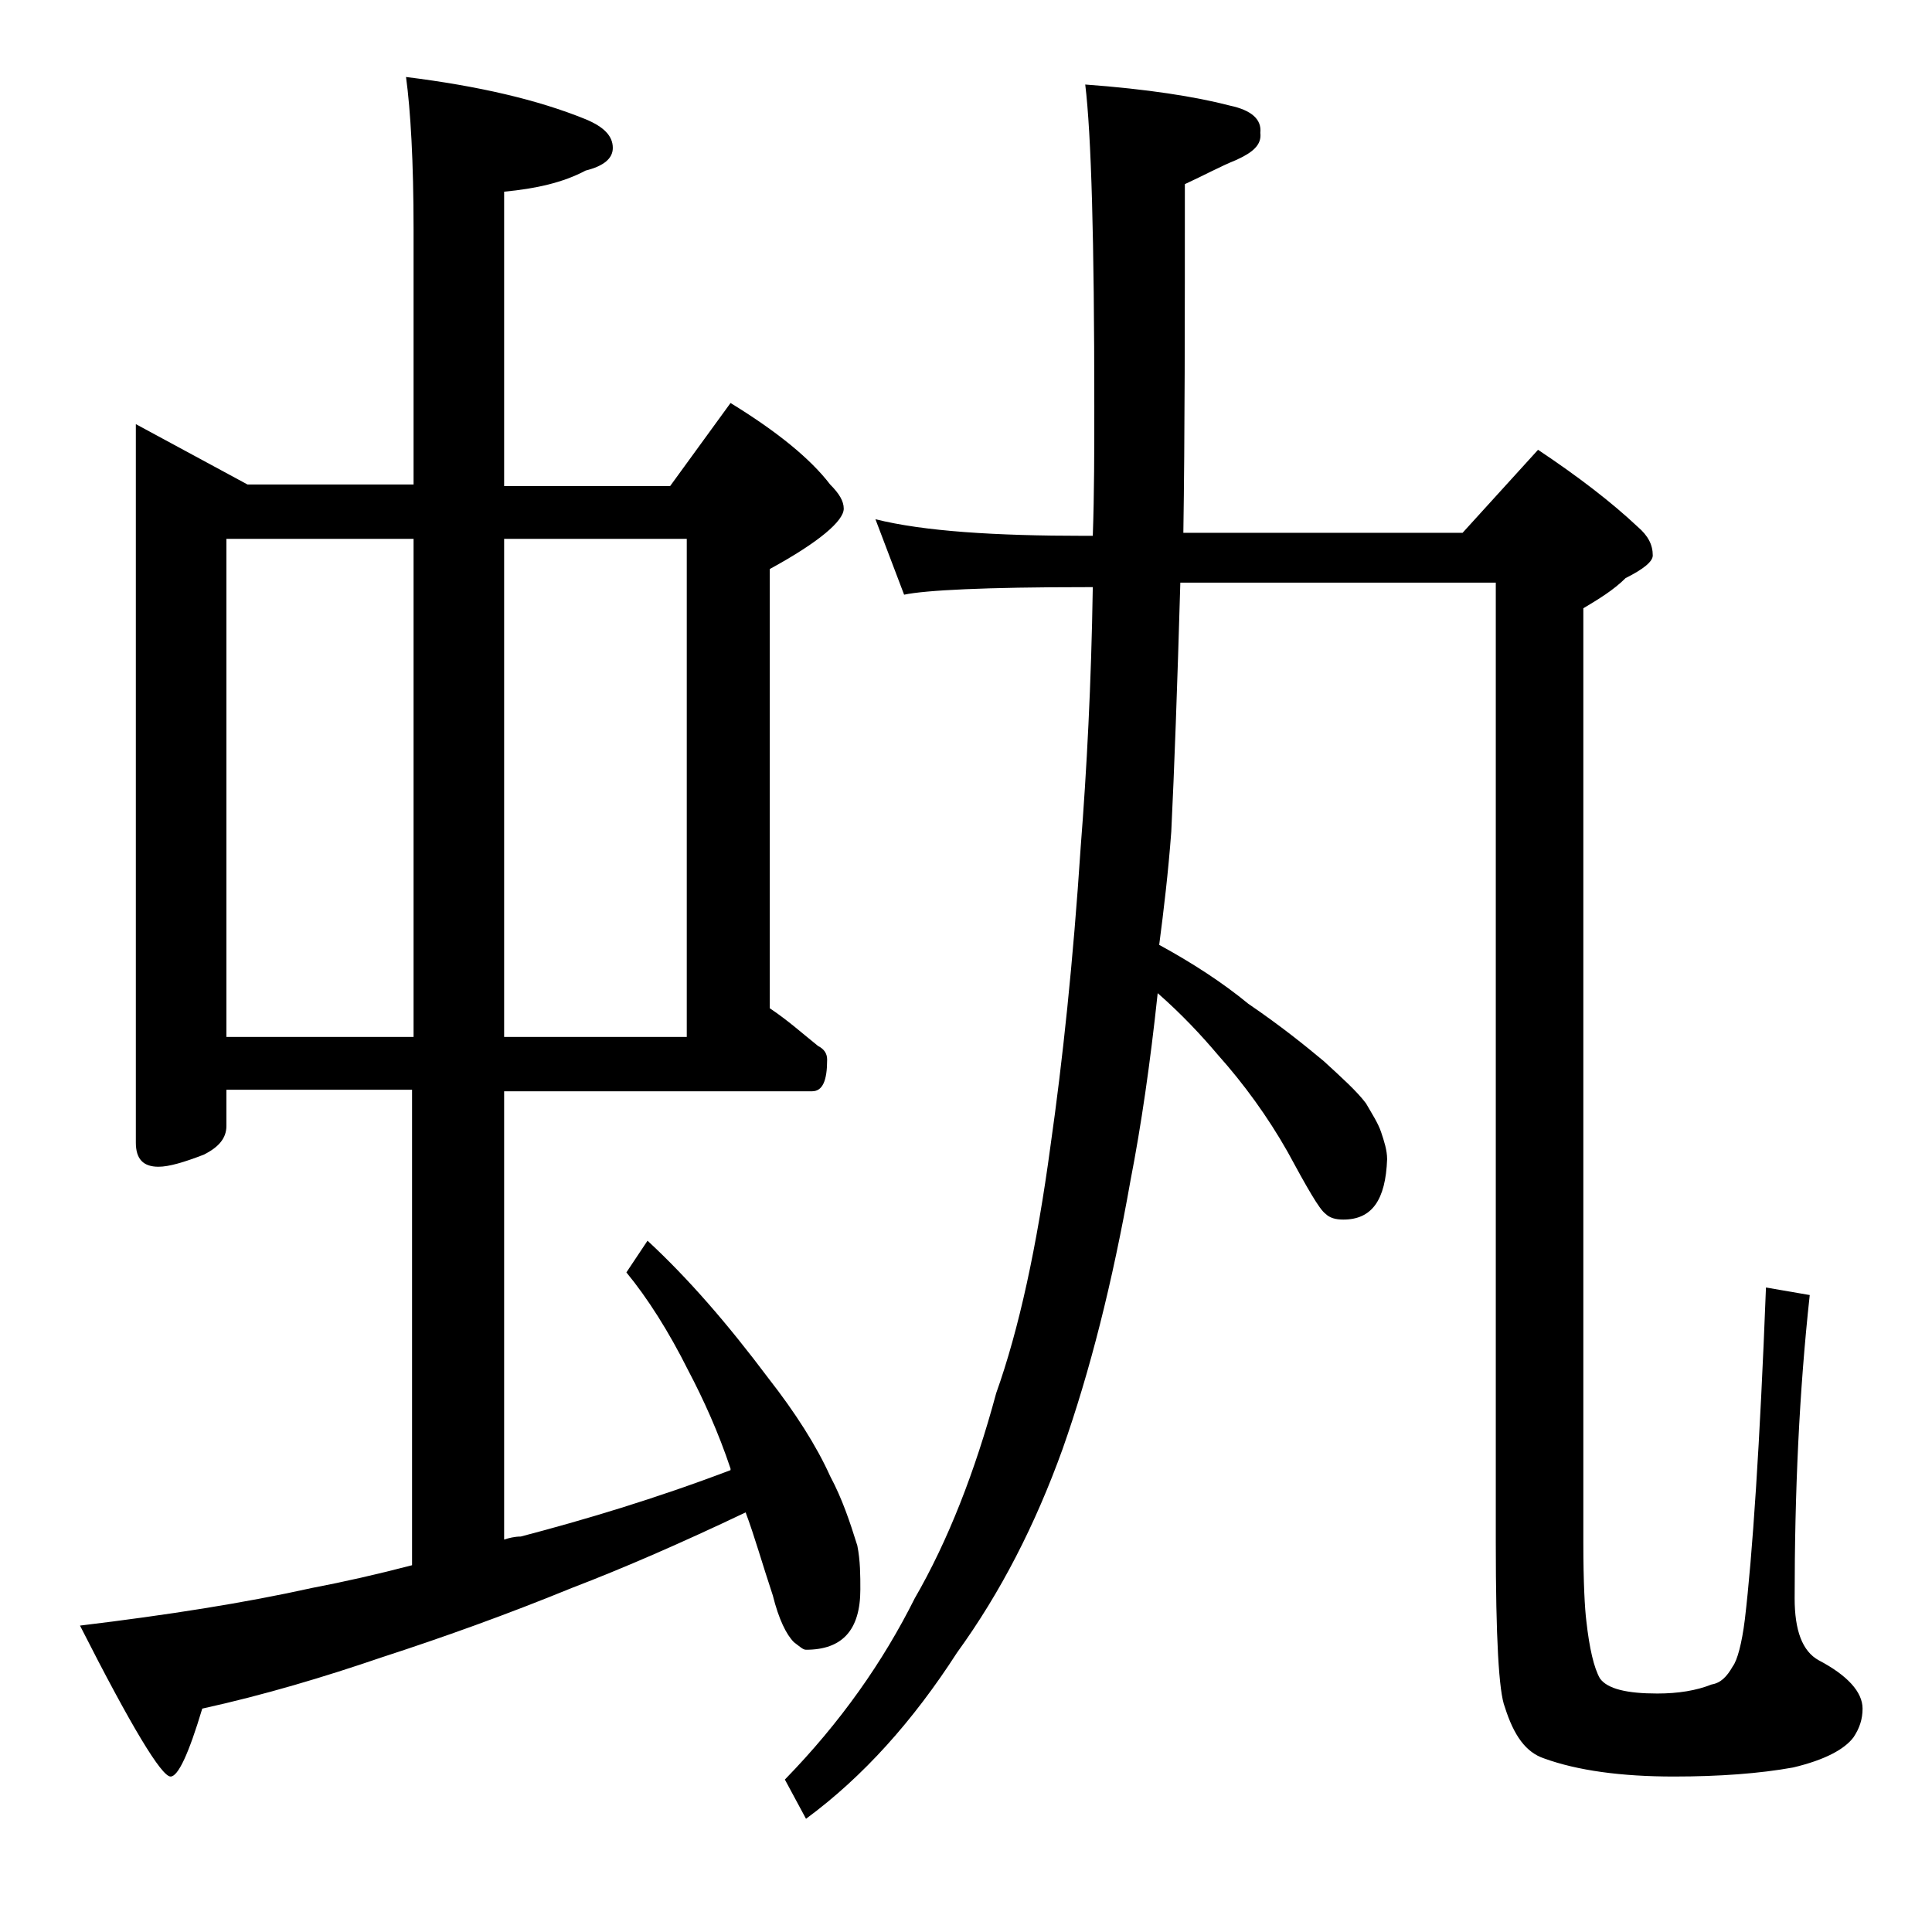
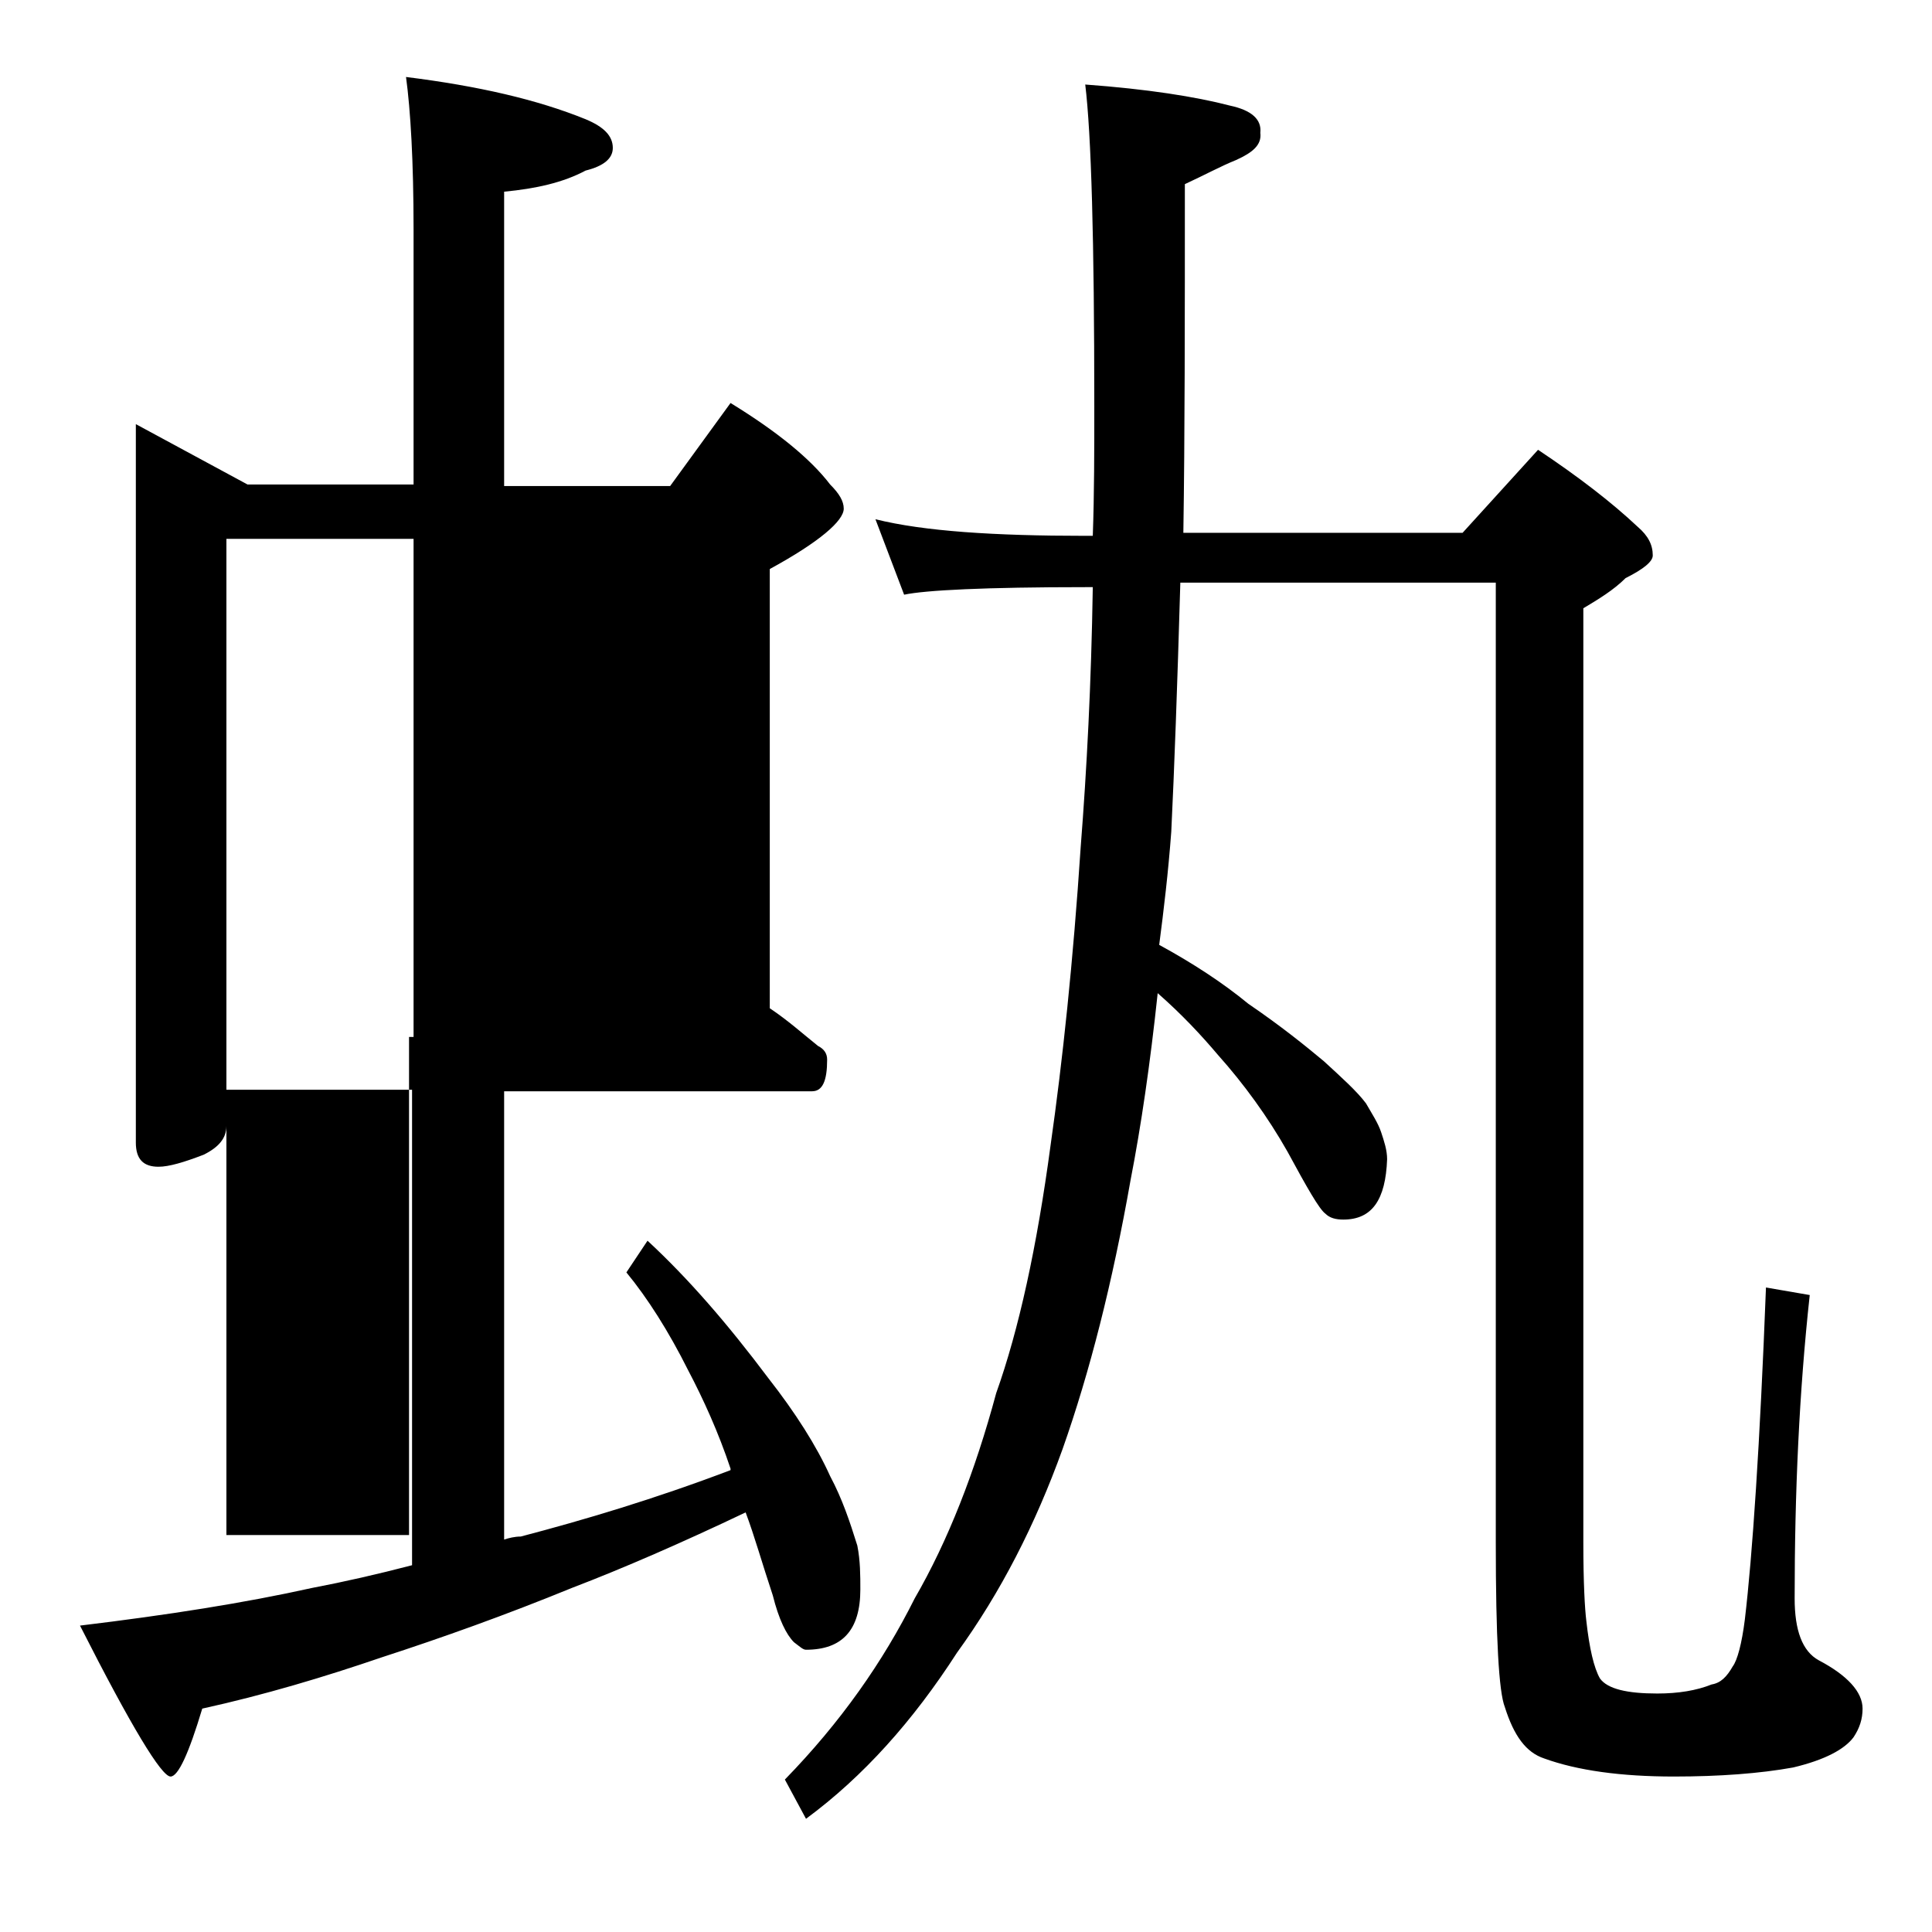
<svg xmlns="http://www.w3.org/2000/svg" version="1.1" id="Layer_1" x="0px" y="0px" viewBox="0 0 128 128" enable-background="new 0 0 128 128" xml:space="preserve">
-   <path d="M9,28.1l7.4,4h11V15.2c0-4.5-0.2-7.9-0.5-10.1c4.8,0.6,8.7,1.5,11.9,2.8c1.2,0.5,1.8,1.1,1.8,1.9c0,0.7-0.6,1.2-1.8,1.5  c-1.5,0.8-3.3,1.2-5.4,1.4v19.5h11l4-5.5c3.1,1.9,5.3,3.7,6.6,5.4c0.6,0.6,0.9,1.1,0.9,1.6c0,0.8-1.6,2.2-4.9,4v29.1  c1.2,0.8,2.2,1.7,3.2,2.5c0.4,0.2,0.6,0.5,0.6,0.9c0,1.4-0.3,2.1-1,2.1H33.4V102c0.3-0.1,0.7-0.2,1.1-0.2c4.2-1.1,8.9-2.5,13.9-4.4  v-0.1c-0.8-2.4-1.8-4.6-2.8-6.5c-1.3-2.6-2.7-4.8-4.1-6.5l1.4-2.1c2.7,2.5,5.3,5.5,8,9.1c1.8,2.3,3.2,4.5,4.1,6.5  c0.8,1.5,1.3,3,1.8,4.6c0.2,1,0.2,2,0.2,2.9c0,2.7-1.2,4-3.6,4c-0.2,0-0.4-0.2-0.8-0.5c-0.5-0.5-1-1.5-1.4-3.1  c-0.7-2.1-1.2-3.9-1.8-5.5c-4.2,2-8.1,3.7-11.5,5c-4.4,1.8-8.6,3.3-12.6,4.6c-3.8,1.3-7.8,2.5-11.9,3.4c-0.9,3-1.6,4.5-2.1,4.5  c-0.6,0-2.6-3.3-6-10c5.8-0.7,10.9-1.5,15.4-2.5c2.1-0.4,4.3-0.9,6.6-1.5V72.2H15v2.4c0,0.8-0.5,1.4-1.5,1.9c-1.3,0.5-2.3,0.8-3,0.8  c-1,0-1.5-0.5-1.5-1.6V28.1z M15,68.7h12.4v-33H15V68.7z M33.4,35.7v33h12.1v-33H33.4z M71.9,5.6C76,5.9,79.2,6.4,81.5,7  c1.4,0.3,2.1,0.9,2,1.8c0.1,0.8-0.5,1.3-1.6,1.8c-1,0.4-2.1,1-3.4,1.6c0,9,0,16.7-0.1,23.1h18.5l5-5.5c2.7,1.8,4.9,3.5,6.6,5.1  c0.7,0.6,1,1.2,1,1.9c0,0.4-0.6,0.9-1.8,1.5c-0.8,0.8-1.8,1.4-2.8,2v61.9c0,2.7,0.1,4.4,0.2,5.2c0.2,1.8,0.5,3.1,0.9,3.8  c0.5,0.7,1.8,1,3.8,1c1.4,0,2.6-0.2,3.6-0.6c0.6-0.1,1-0.5,1.4-1.2c0.3-0.4,0.6-1.5,0.8-3.1c0.5-4.2,1-11.6,1.4-22l2.9,0.5  c-0.7,6.4-1,13.1-1,20.1c0,2.1,0.5,3.5,1.6,4.1c1.9,1,2.9,2.1,2.9,3.2c0,0.7-0.2,1.3-0.6,1.9c-0.6,0.8-1.9,1.5-4,2  c-2.2,0.4-4.9,0.6-7.9,0.6c-3.5,0-6.4-0.4-8.6-1.2c-1.2-0.4-2-1.5-2.6-3.4c-0.4-1-0.6-4.6-0.6-10.9V38.6H78.2  c-0.2,6.9-0.4,12.4-0.6,16.5c-0.2,2.7-0.5,5.2-0.8,7.5c2.2,1.2,4.2,2.5,5.9,3.9c2.2,1.5,3.8,2.8,5,3.8c1.2,1.1,2.2,2,2.8,2.8  c0.4,0.7,0.8,1.3,1,1.9c0.2,0.6,0.4,1.2,0.4,1.8c-0.1,2.7-1,4-2.9,4c-0.5,0-0.9-0.1-1.2-0.4c-0.4-0.3-1.2-1.7-2.5-4.1  c-1.3-2.3-2.9-4.5-4.6-6.4c-1.1-1.3-2.4-2.7-4-4.1c-0.5,4.7-1.1,8.8-1.8,12.4c-1.2,6.8-2.7,12.7-4.5,17.8c-1.8,5-4.1,9.5-7,13.5  c-2.9,4.5-6.2,8.2-10,11l-1.4-2.6c3.7-3.8,6.5-7.8,8.6-12c2.2-3.8,4-8.4,5.4-13.6c1.5-4.2,2.7-9.7,3.6-16.4c0.8-5.6,1.5-12.2,2-19.8  c0.4-5.1,0.7-10.8,0.8-17.2h-0.5c-6.6,0-10.6,0.2-12,0.5l-1.9-5c3.2,0.8,7.9,1.1,13.9,1.1h0.5c0.1-2.8,0.1-5.7,0.1-8.6  C72.5,15.9,72.3,8.9,71.9,5.6z" />
+   <path d="M9,28.1l7.4,4h11V15.2c0-4.5-0.2-7.9-0.5-10.1c4.8,0.6,8.7,1.5,11.9,2.8c1.2,0.5,1.8,1.1,1.8,1.9c0,0.7-0.6,1.2-1.8,1.5  c-1.5,0.8-3.3,1.2-5.4,1.4v19.5h11l4-5.5c3.1,1.9,5.3,3.7,6.6,5.4c0.6,0.6,0.9,1.1,0.9,1.6c0,0.8-1.6,2.2-4.9,4v29.1  c1.2,0.8,2.2,1.7,3.2,2.5c0.4,0.2,0.6,0.5,0.6,0.9c0,1.4-0.3,2.1-1,2.1H33.4V102c0.3-0.1,0.7-0.2,1.1-0.2c4.2-1.1,8.9-2.5,13.9-4.4  v-0.1c-0.8-2.4-1.8-4.6-2.8-6.5c-1.3-2.6-2.7-4.8-4.1-6.5l1.4-2.1c2.7,2.5,5.3,5.5,8,9.1c1.8,2.3,3.2,4.5,4.1,6.5  c0.8,1.5,1.3,3,1.8,4.6c0.2,1,0.2,2,0.2,2.9c0,2.7-1.2,4-3.6,4c-0.2,0-0.4-0.2-0.8-0.5c-0.5-0.5-1-1.5-1.4-3.1  c-0.7-2.1-1.2-3.9-1.8-5.5c-4.2,2-8.1,3.7-11.5,5c-4.4,1.8-8.6,3.3-12.6,4.6c-3.8,1.3-7.8,2.5-11.9,3.4c-0.9,3-1.6,4.5-2.1,4.5  c-0.6,0-2.6-3.3-6-10c5.8-0.7,10.9-1.5,15.4-2.5c2.1-0.4,4.3-0.9,6.6-1.5V72.2H15v2.4c0,0.8-0.5,1.4-1.5,1.9c-1.3,0.5-2.3,0.8-3,0.8  c-1,0-1.5-0.5-1.5-1.6V28.1z M15,68.7h12.4v-33H15V68.7z v33h12.1v-33H33.4z M71.9,5.6C76,5.9,79.2,6.4,81.5,7  c1.4,0.3,2.1,0.9,2,1.8c0.1,0.8-0.5,1.3-1.6,1.8c-1,0.4-2.1,1-3.4,1.6c0,9,0,16.7-0.1,23.1h18.5l5-5.5c2.7,1.8,4.9,3.5,6.6,5.1  c0.7,0.6,1,1.2,1,1.9c0,0.4-0.6,0.9-1.8,1.5c-0.8,0.8-1.8,1.4-2.8,2v61.9c0,2.7,0.1,4.4,0.2,5.2c0.2,1.8,0.5,3.1,0.9,3.8  c0.5,0.7,1.8,1,3.8,1c1.4,0,2.6-0.2,3.6-0.6c0.6-0.1,1-0.5,1.4-1.2c0.3-0.4,0.6-1.5,0.8-3.1c0.5-4.2,1-11.6,1.4-22l2.9,0.5  c-0.7,6.4-1,13.1-1,20.1c0,2.1,0.5,3.5,1.6,4.1c1.9,1,2.9,2.1,2.9,3.2c0,0.7-0.2,1.3-0.6,1.9c-0.6,0.8-1.9,1.5-4,2  c-2.2,0.4-4.9,0.6-7.9,0.6c-3.5,0-6.4-0.4-8.6-1.2c-1.2-0.4-2-1.5-2.6-3.4c-0.4-1-0.6-4.6-0.6-10.9V38.6H78.2  c-0.2,6.9-0.4,12.4-0.6,16.5c-0.2,2.7-0.5,5.2-0.8,7.5c2.2,1.2,4.2,2.5,5.9,3.9c2.2,1.5,3.8,2.8,5,3.8c1.2,1.1,2.2,2,2.8,2.8  c0.4,0.7,0.8,1.3,1,1.9c0.2,0.6,0.4,1.2,0.4,1.8c-0.1,2.7-1,4-2.9,4c-0.5,0-0.9-0.1-1.2-0.4c-0.4-0.3-1.2-1.7-2.5-4.1  c-1.3-2.3-2.9-4.5-4.6-6.4c-1.1-1.3-2.4-2.7-4-4.1c-0.5,4.7-1.1,8.8-1.8,12.4c-1.2,6.8-2.7,12.7-4.5,17.8c-1.8,5-4.1,9.5-7,13.5  c-2.9,4.5-6.2,8.2-10,11l-1.4-2.6c3.7-3.8,6.5-7.8,8.6-12c2.2-3.8,4-8.4,5.4-13.6c1.5-4.2,2.7-9.7,3.6-16.4c0.8-5.6,1.5-12.2,2-19.8  c0.4-5.1,0.7-10.8,0.8-17.2h-0.5c-6.6,0-10.6,0.2-12,0.5l-1.9-5c3.2,0.8,7.9,1.1,13.9,1.1h0.5c0.1-2.8,0.1-5.7,0.1-8.6  C72.5,15.9,72.3,8.9,71.9,5.6z" />
</svg>